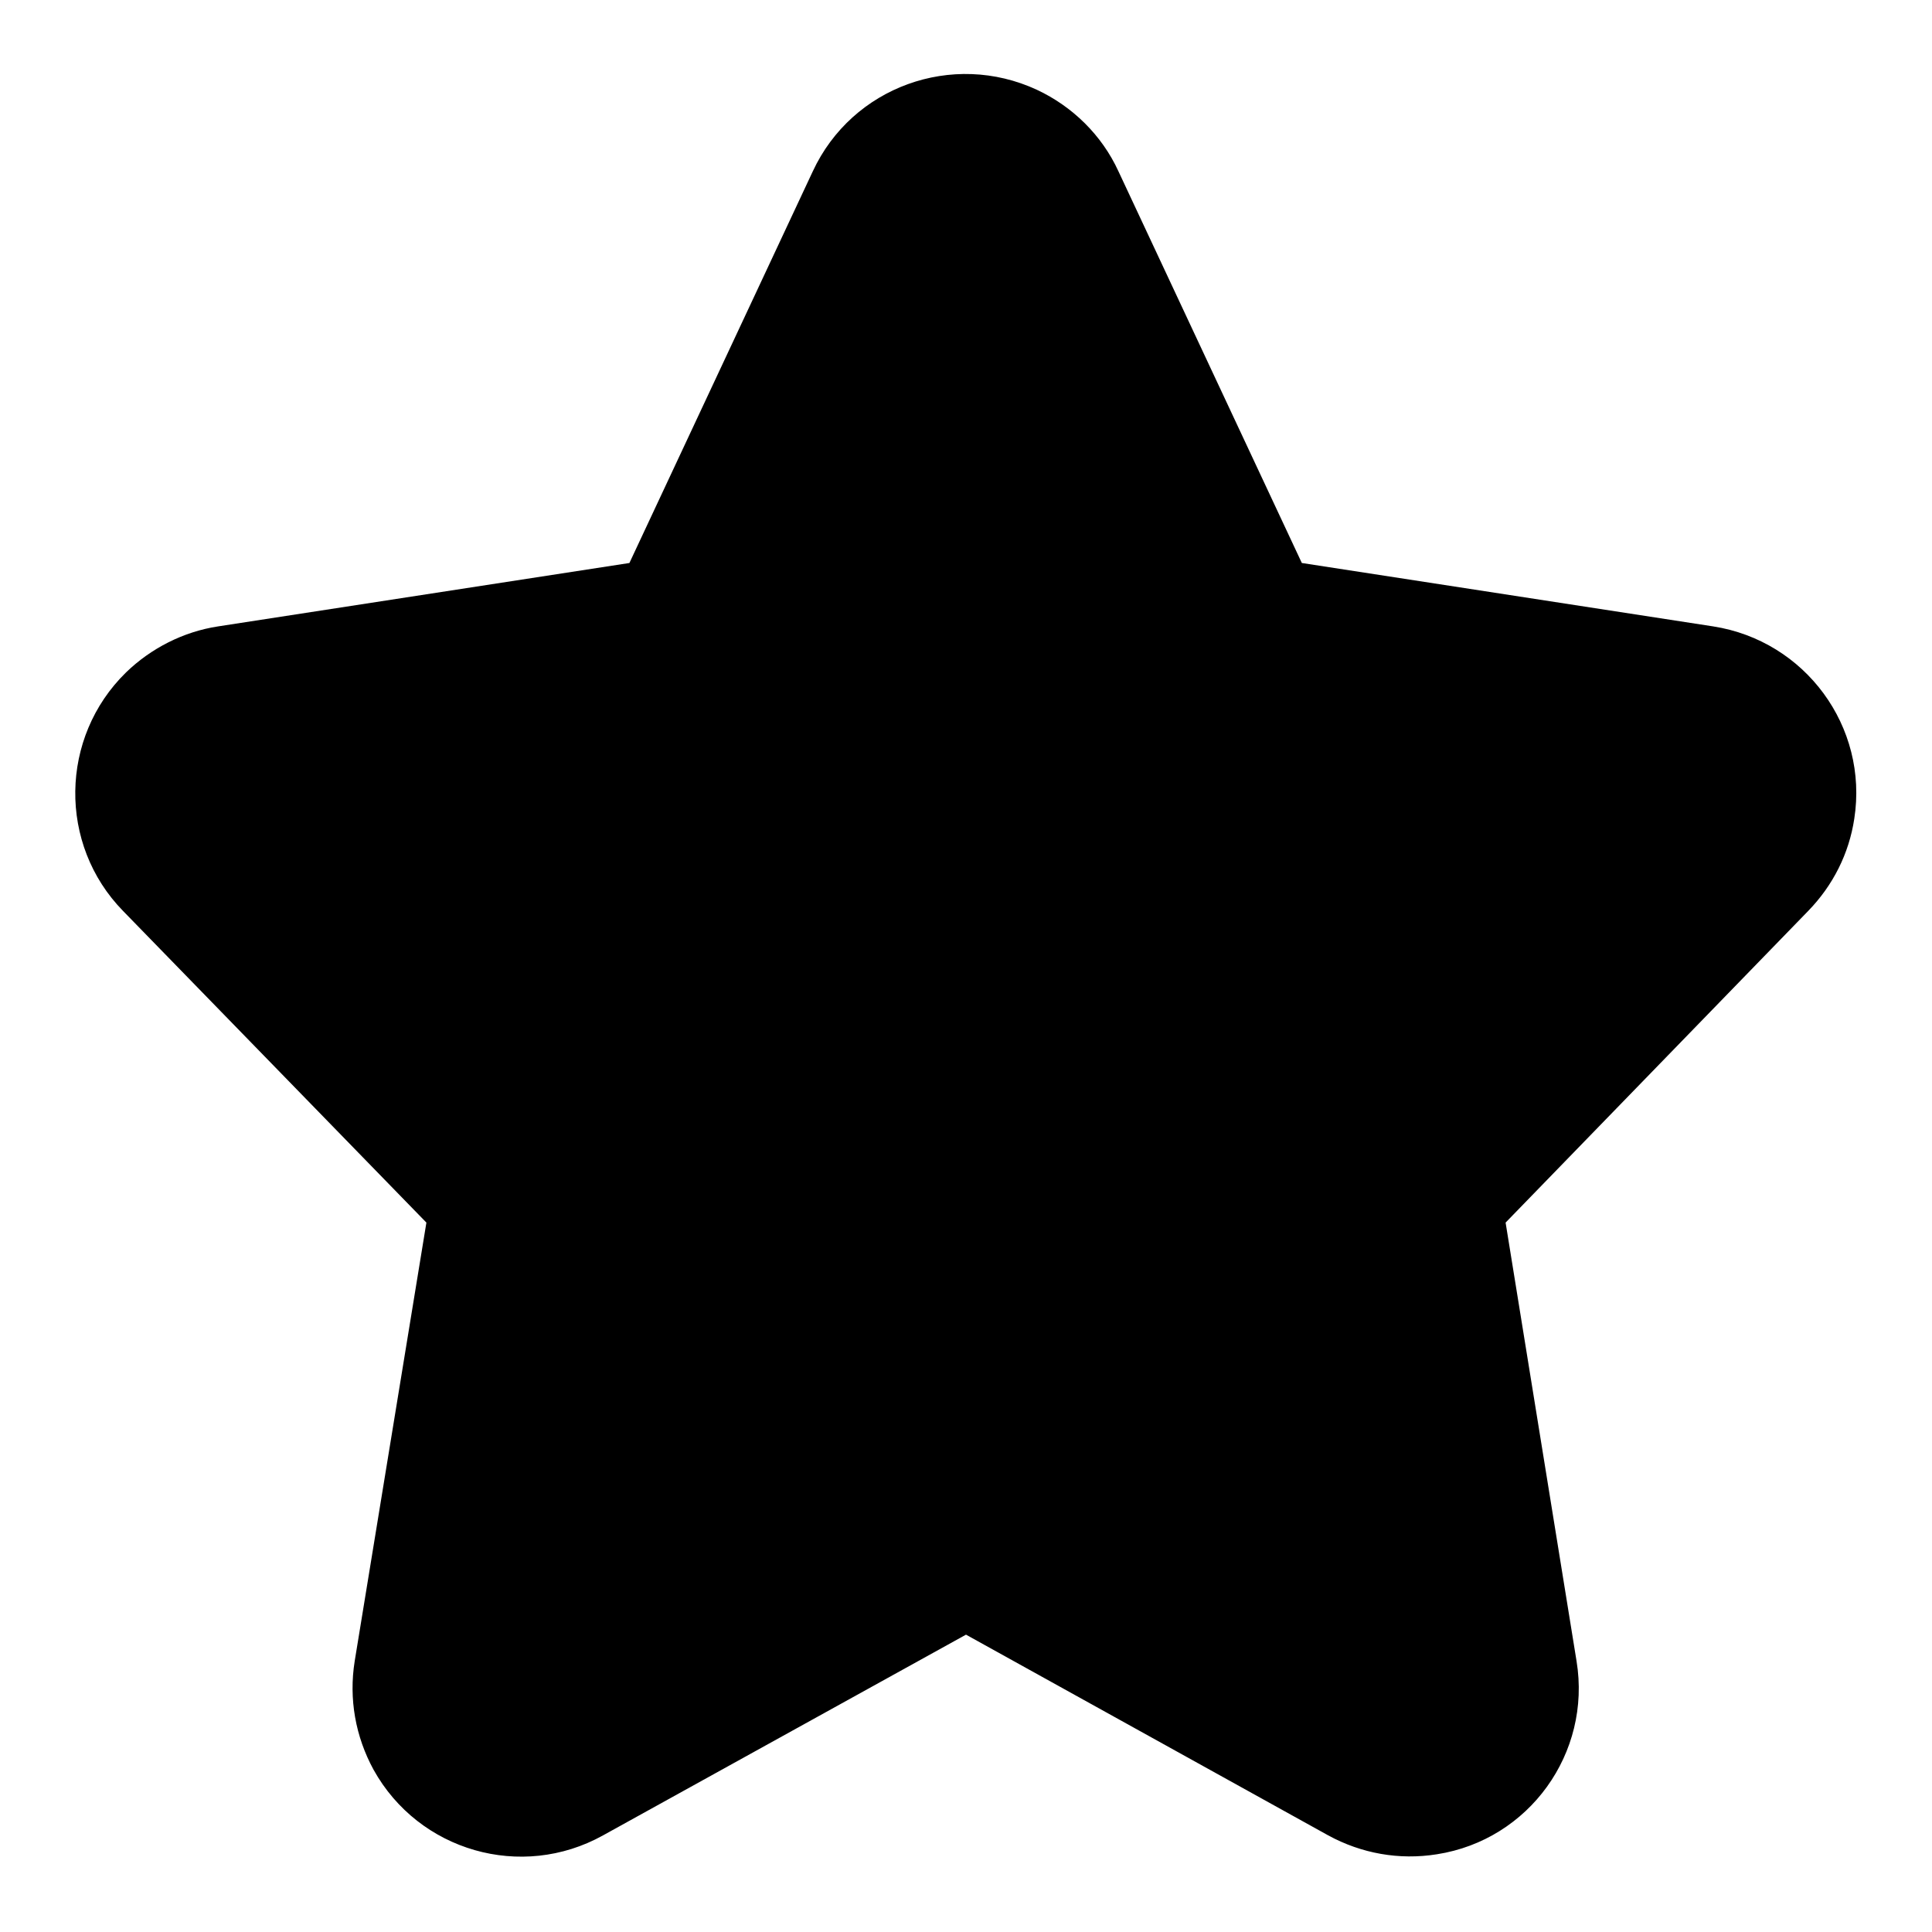
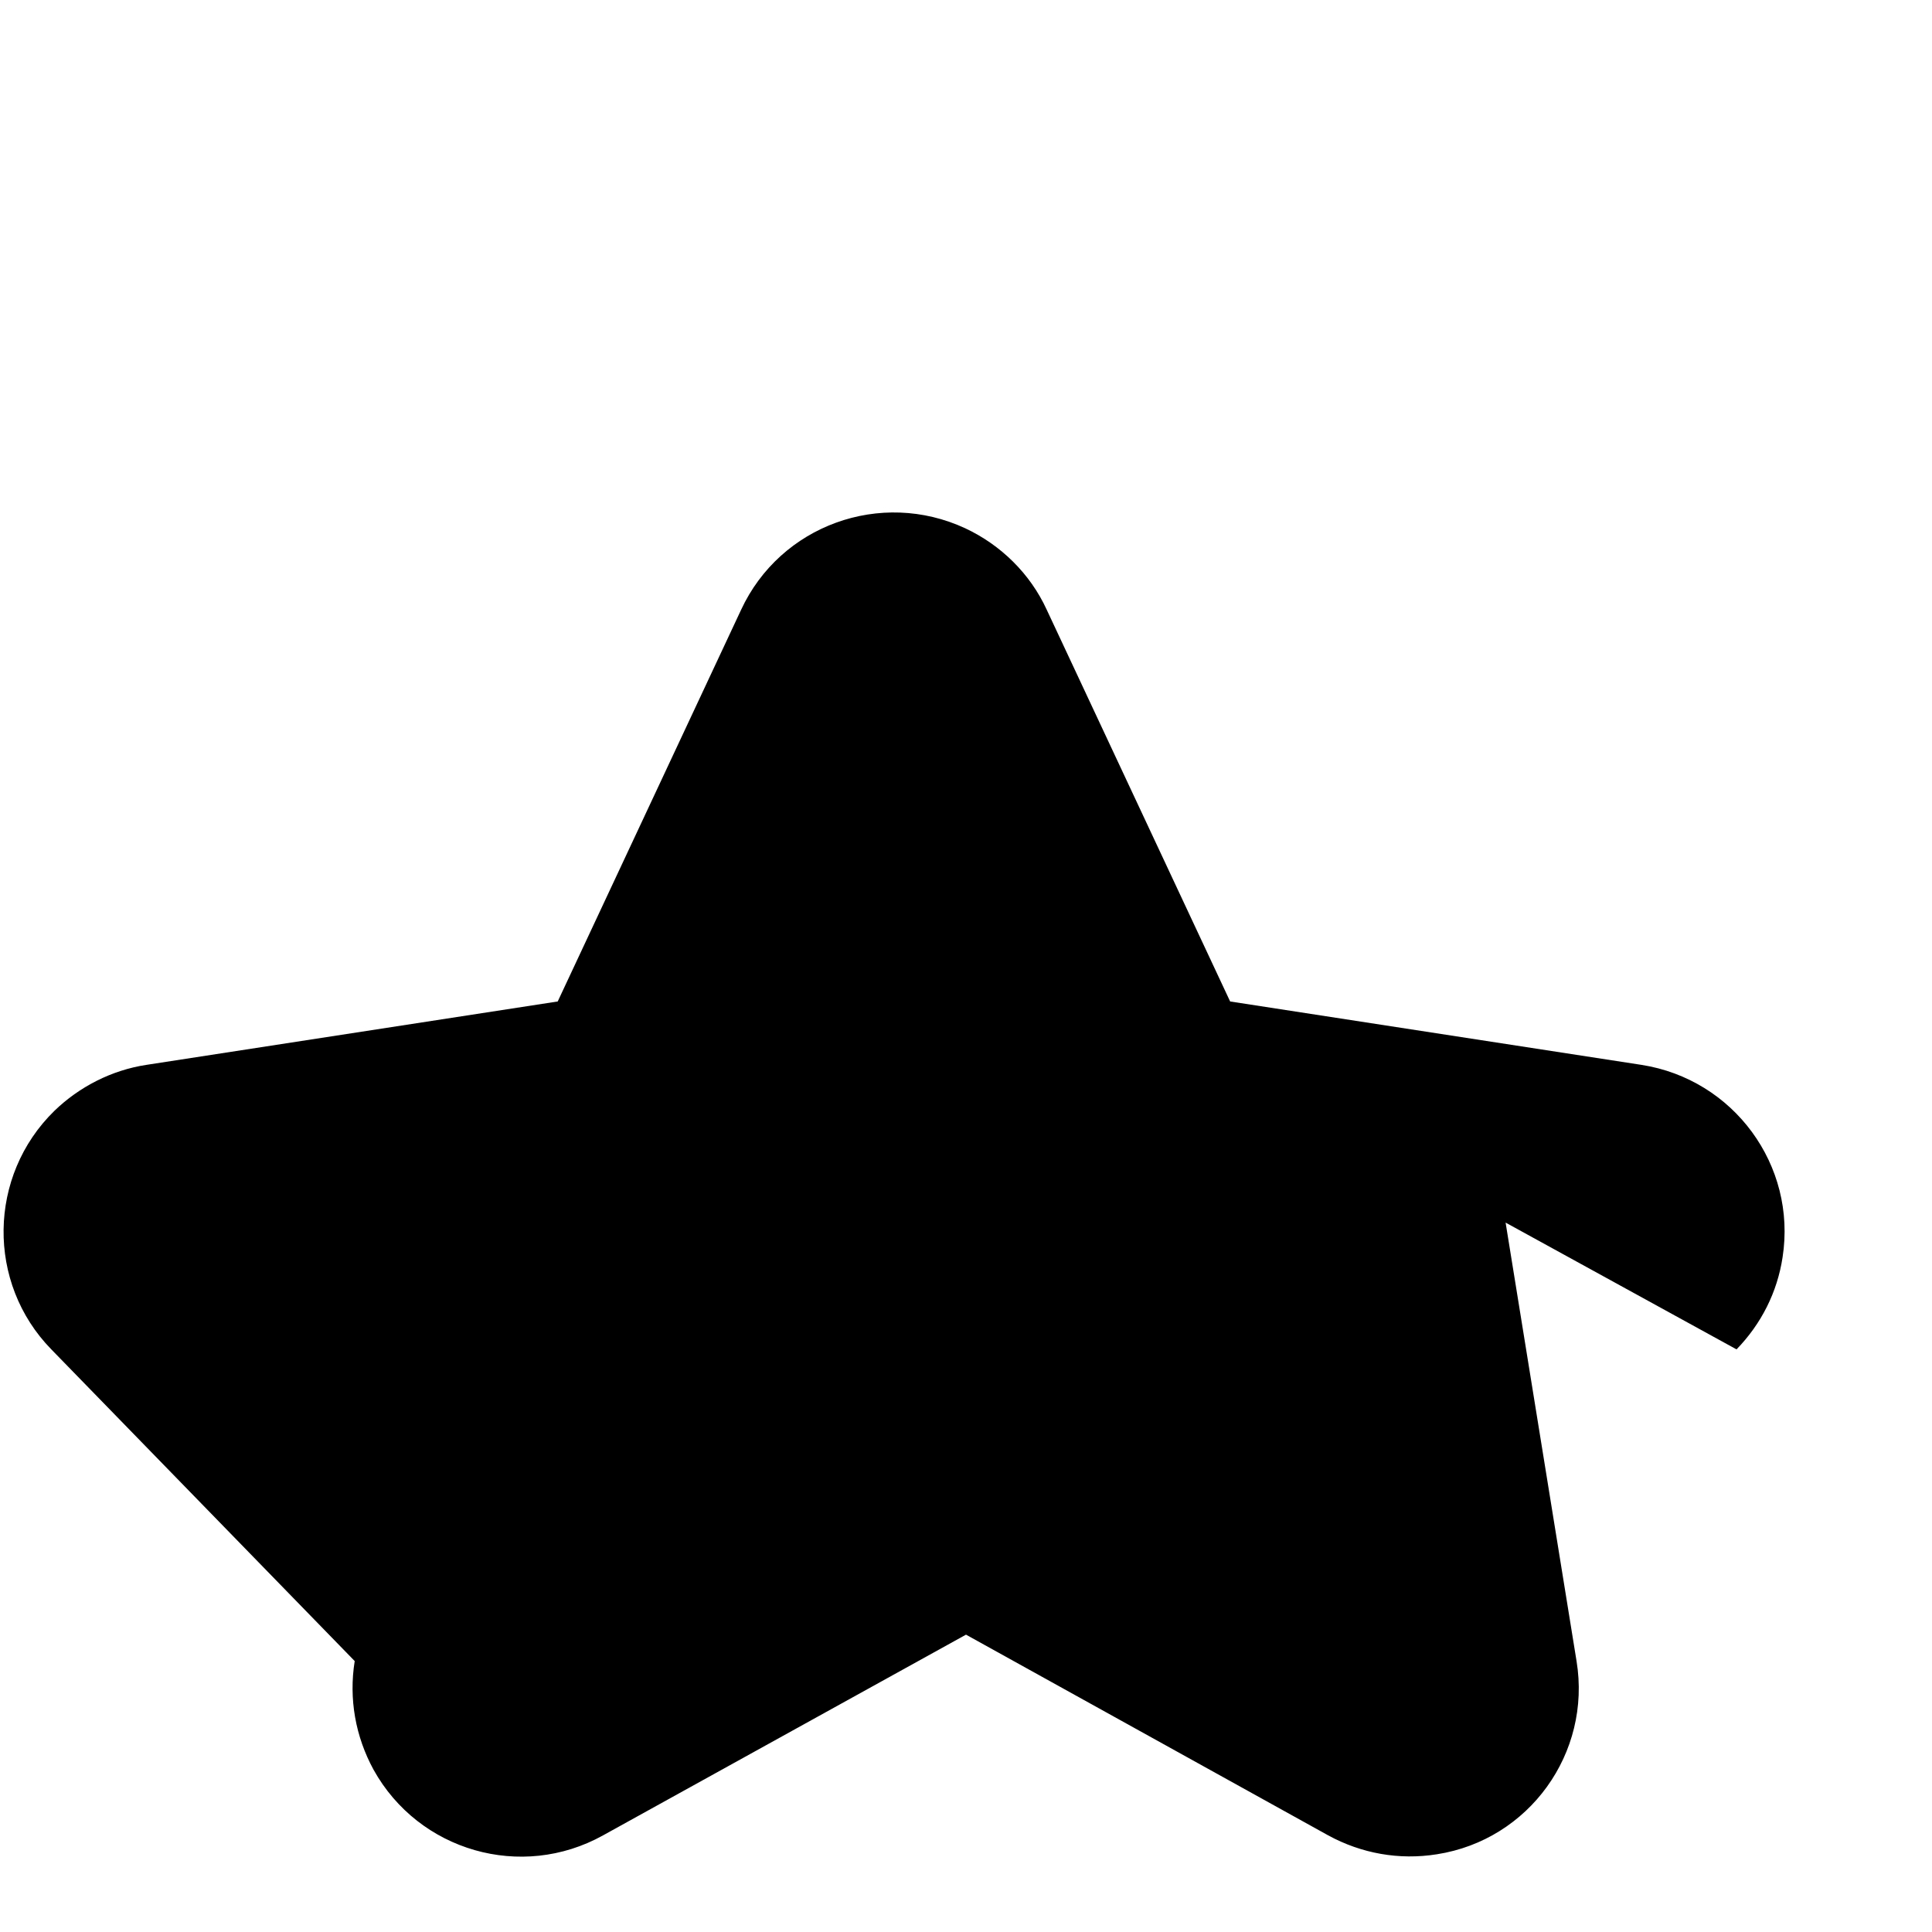
<svg xmlns="http://www.w3.org/2000/svg" version="1.1" x="0px" y="0px" viewBox="0 0 256 256" enable-background="new 0 0 256 256" xml:space="preserve">
  <g>
-     <path fill="#000000" d="M79.9,243.2c-10.8,6-24.4,2.1-30.4-8.7c-2.4-4.4-3.3-9.4-2.5-14.4l9.5-58.1l-40.2-41.3 c-8.6-8.8-8.4-23,0.4-31.6c3.3-3.2,7.6-5.4,12.2-6.1l54.5-8.4l24.3-51.9c5.2-11.2,18.5-16,29.7-10.8c4.7,2.2,8.6,6,10.8,10.8 l24.3,51.9l54.5,8.4c12.2,1.9,20.6,13.3,18.7,25.5c-0.7,4.6-2.8,8.8-6.1,12.2L199.5,162l9.4,58.1c2,12.2-6.3,23.7-18.5,25.6 c-5,0.8-10-0.1-14.4-2.5L128,216.6L79.9,243.2L79.9,243.2z" />
+     <path fill="#000000" d="M79.9,243.2c-10.8,6-24.4,2.1-30.4-8.7c-2.4-4.4-3.3-9.4-2.5-14.4l-40.2-41.3 c-8.6-8.8-8.4-23,0.4-31.6c3.3-3.2,7.6-5.4,12.2-6.1l54.5-8.4l24.3-51.9c5.2-11.2,18.5-16,29.7-10.8c4.7,2.2,8.6,6,10.8,10.8 l24.3,51.9l54.5,8.4c12.2,1.9,20.6,13.3,18.7,25.5c-0.7,4.6-2.8,8.8-6.1,12.2L199.5,162l9.4,58.1c2,12.2-6.3,23.7-18.5,25.6 c-5,0.8-10-0.1-14.4-2.5L128,216.6L79.9,243.2L79.9,243.2z" />
  </g>
</svg>